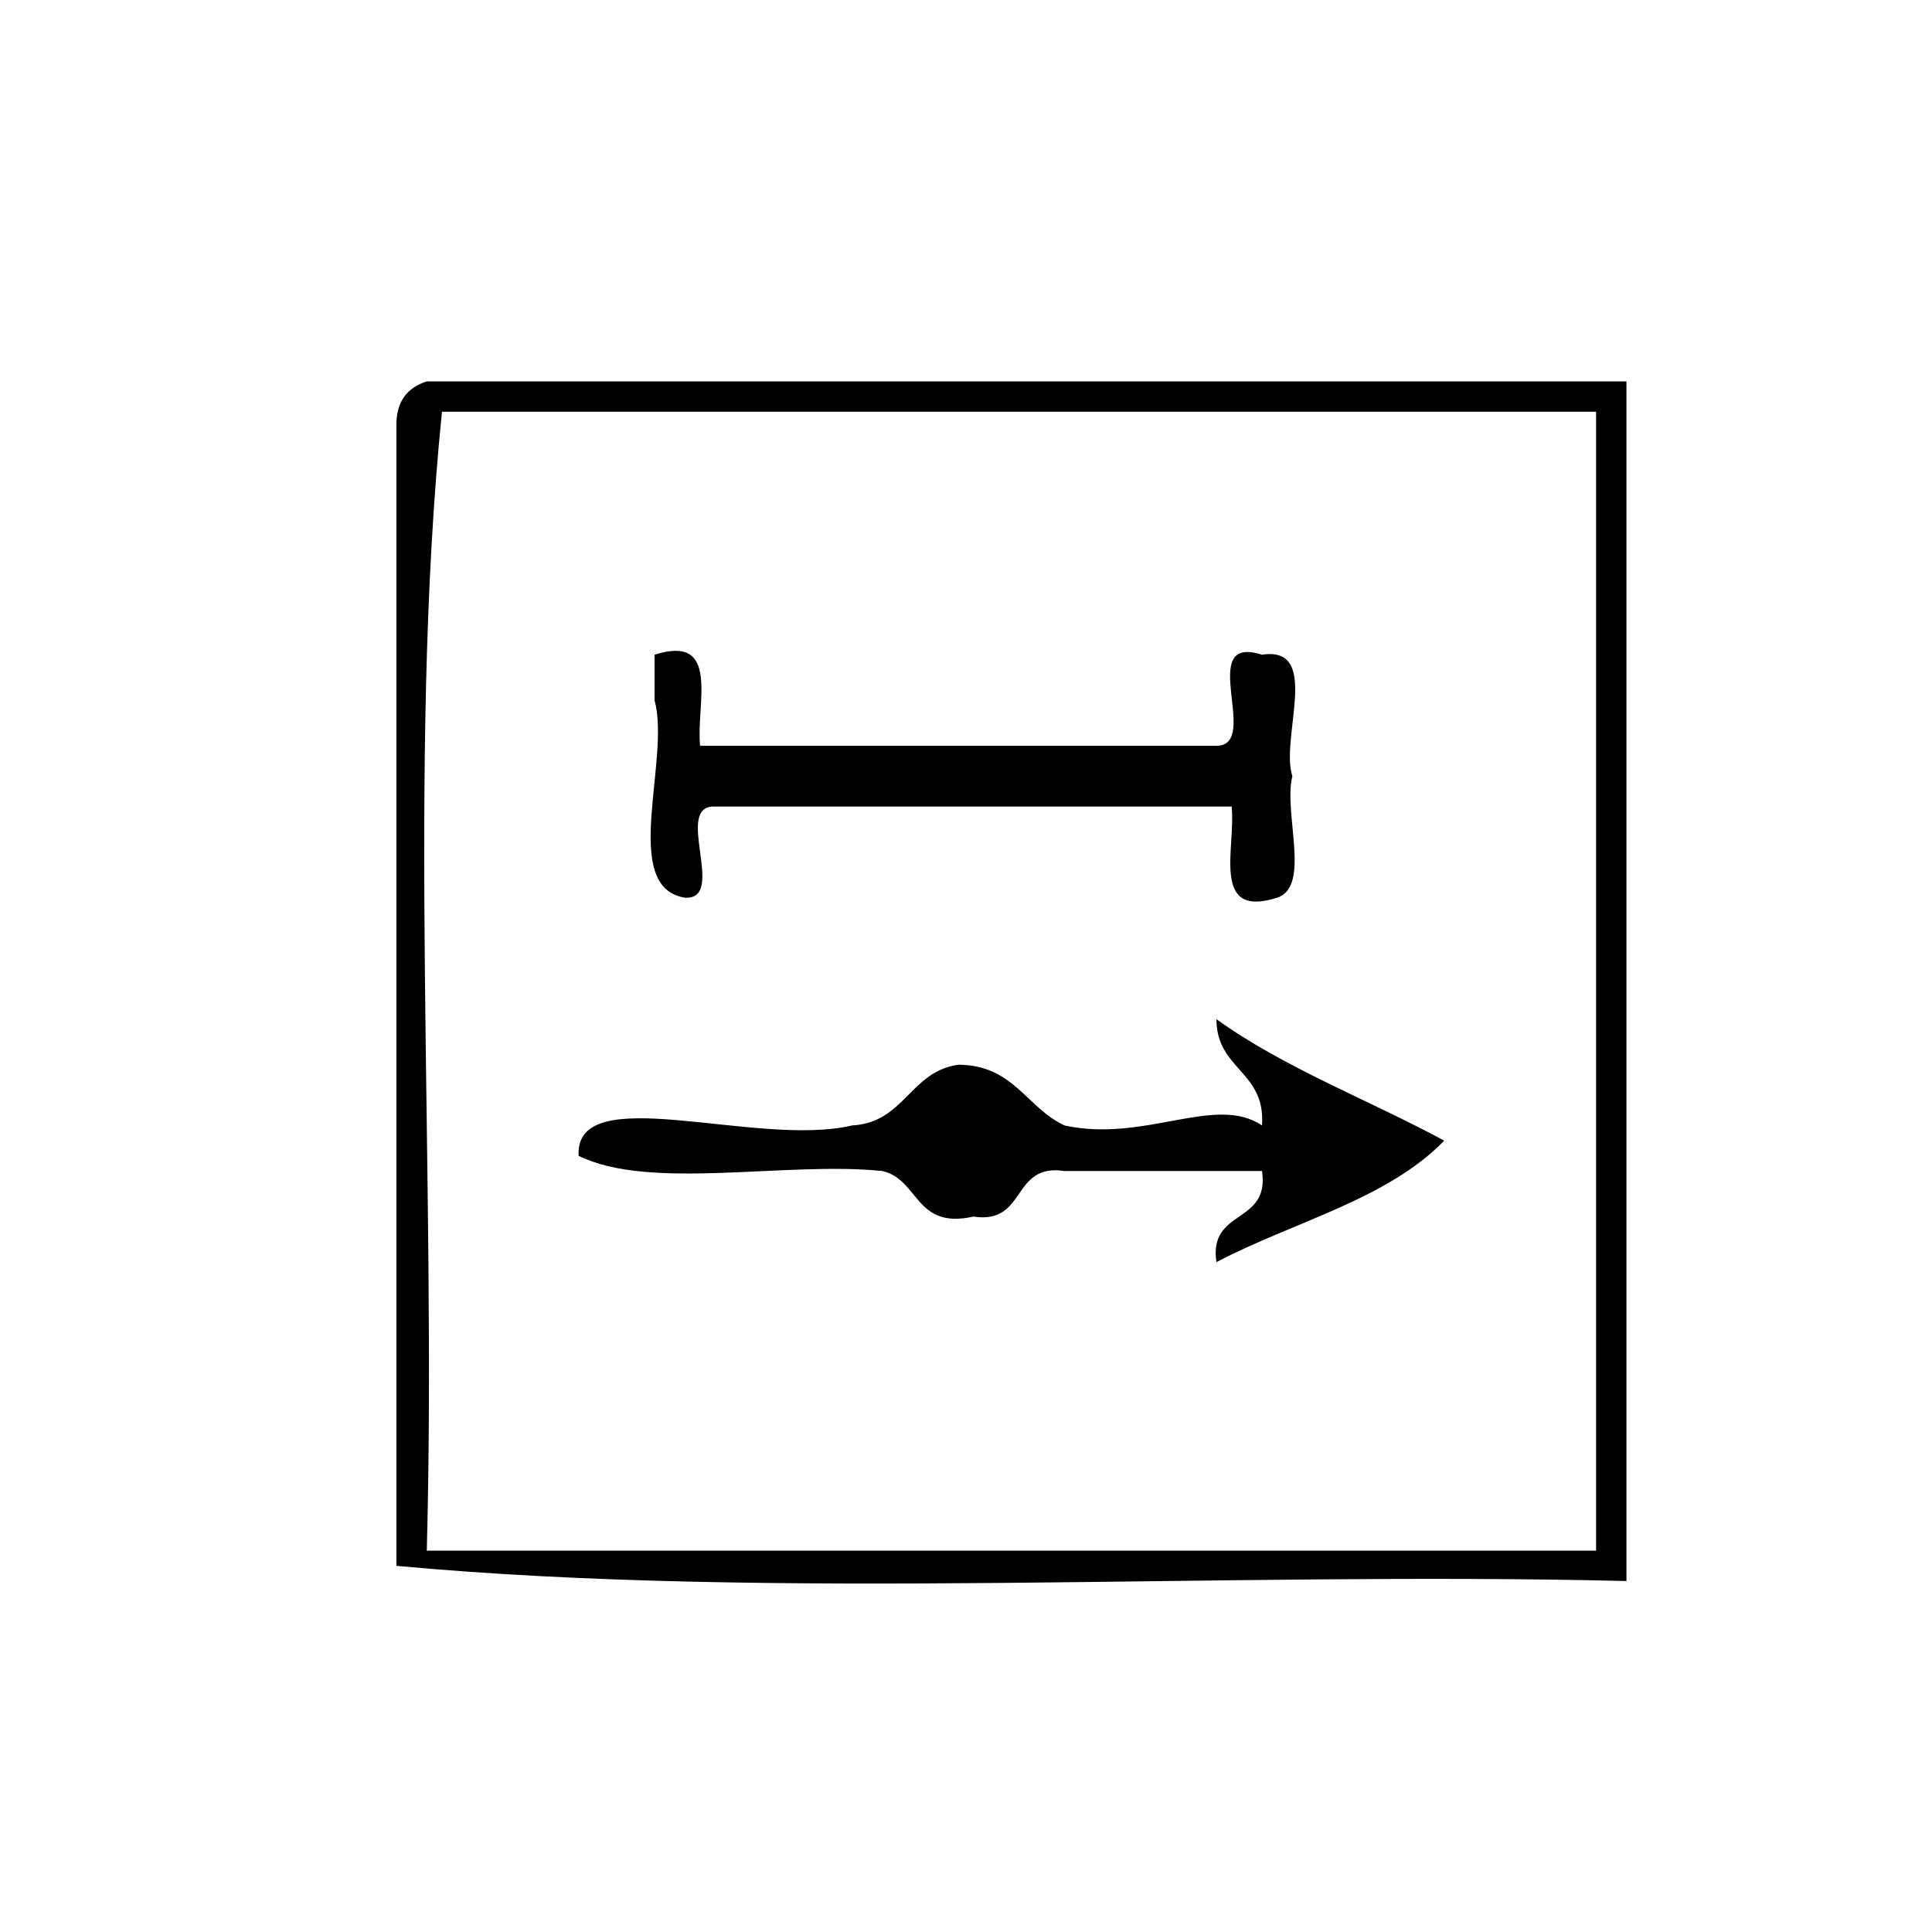
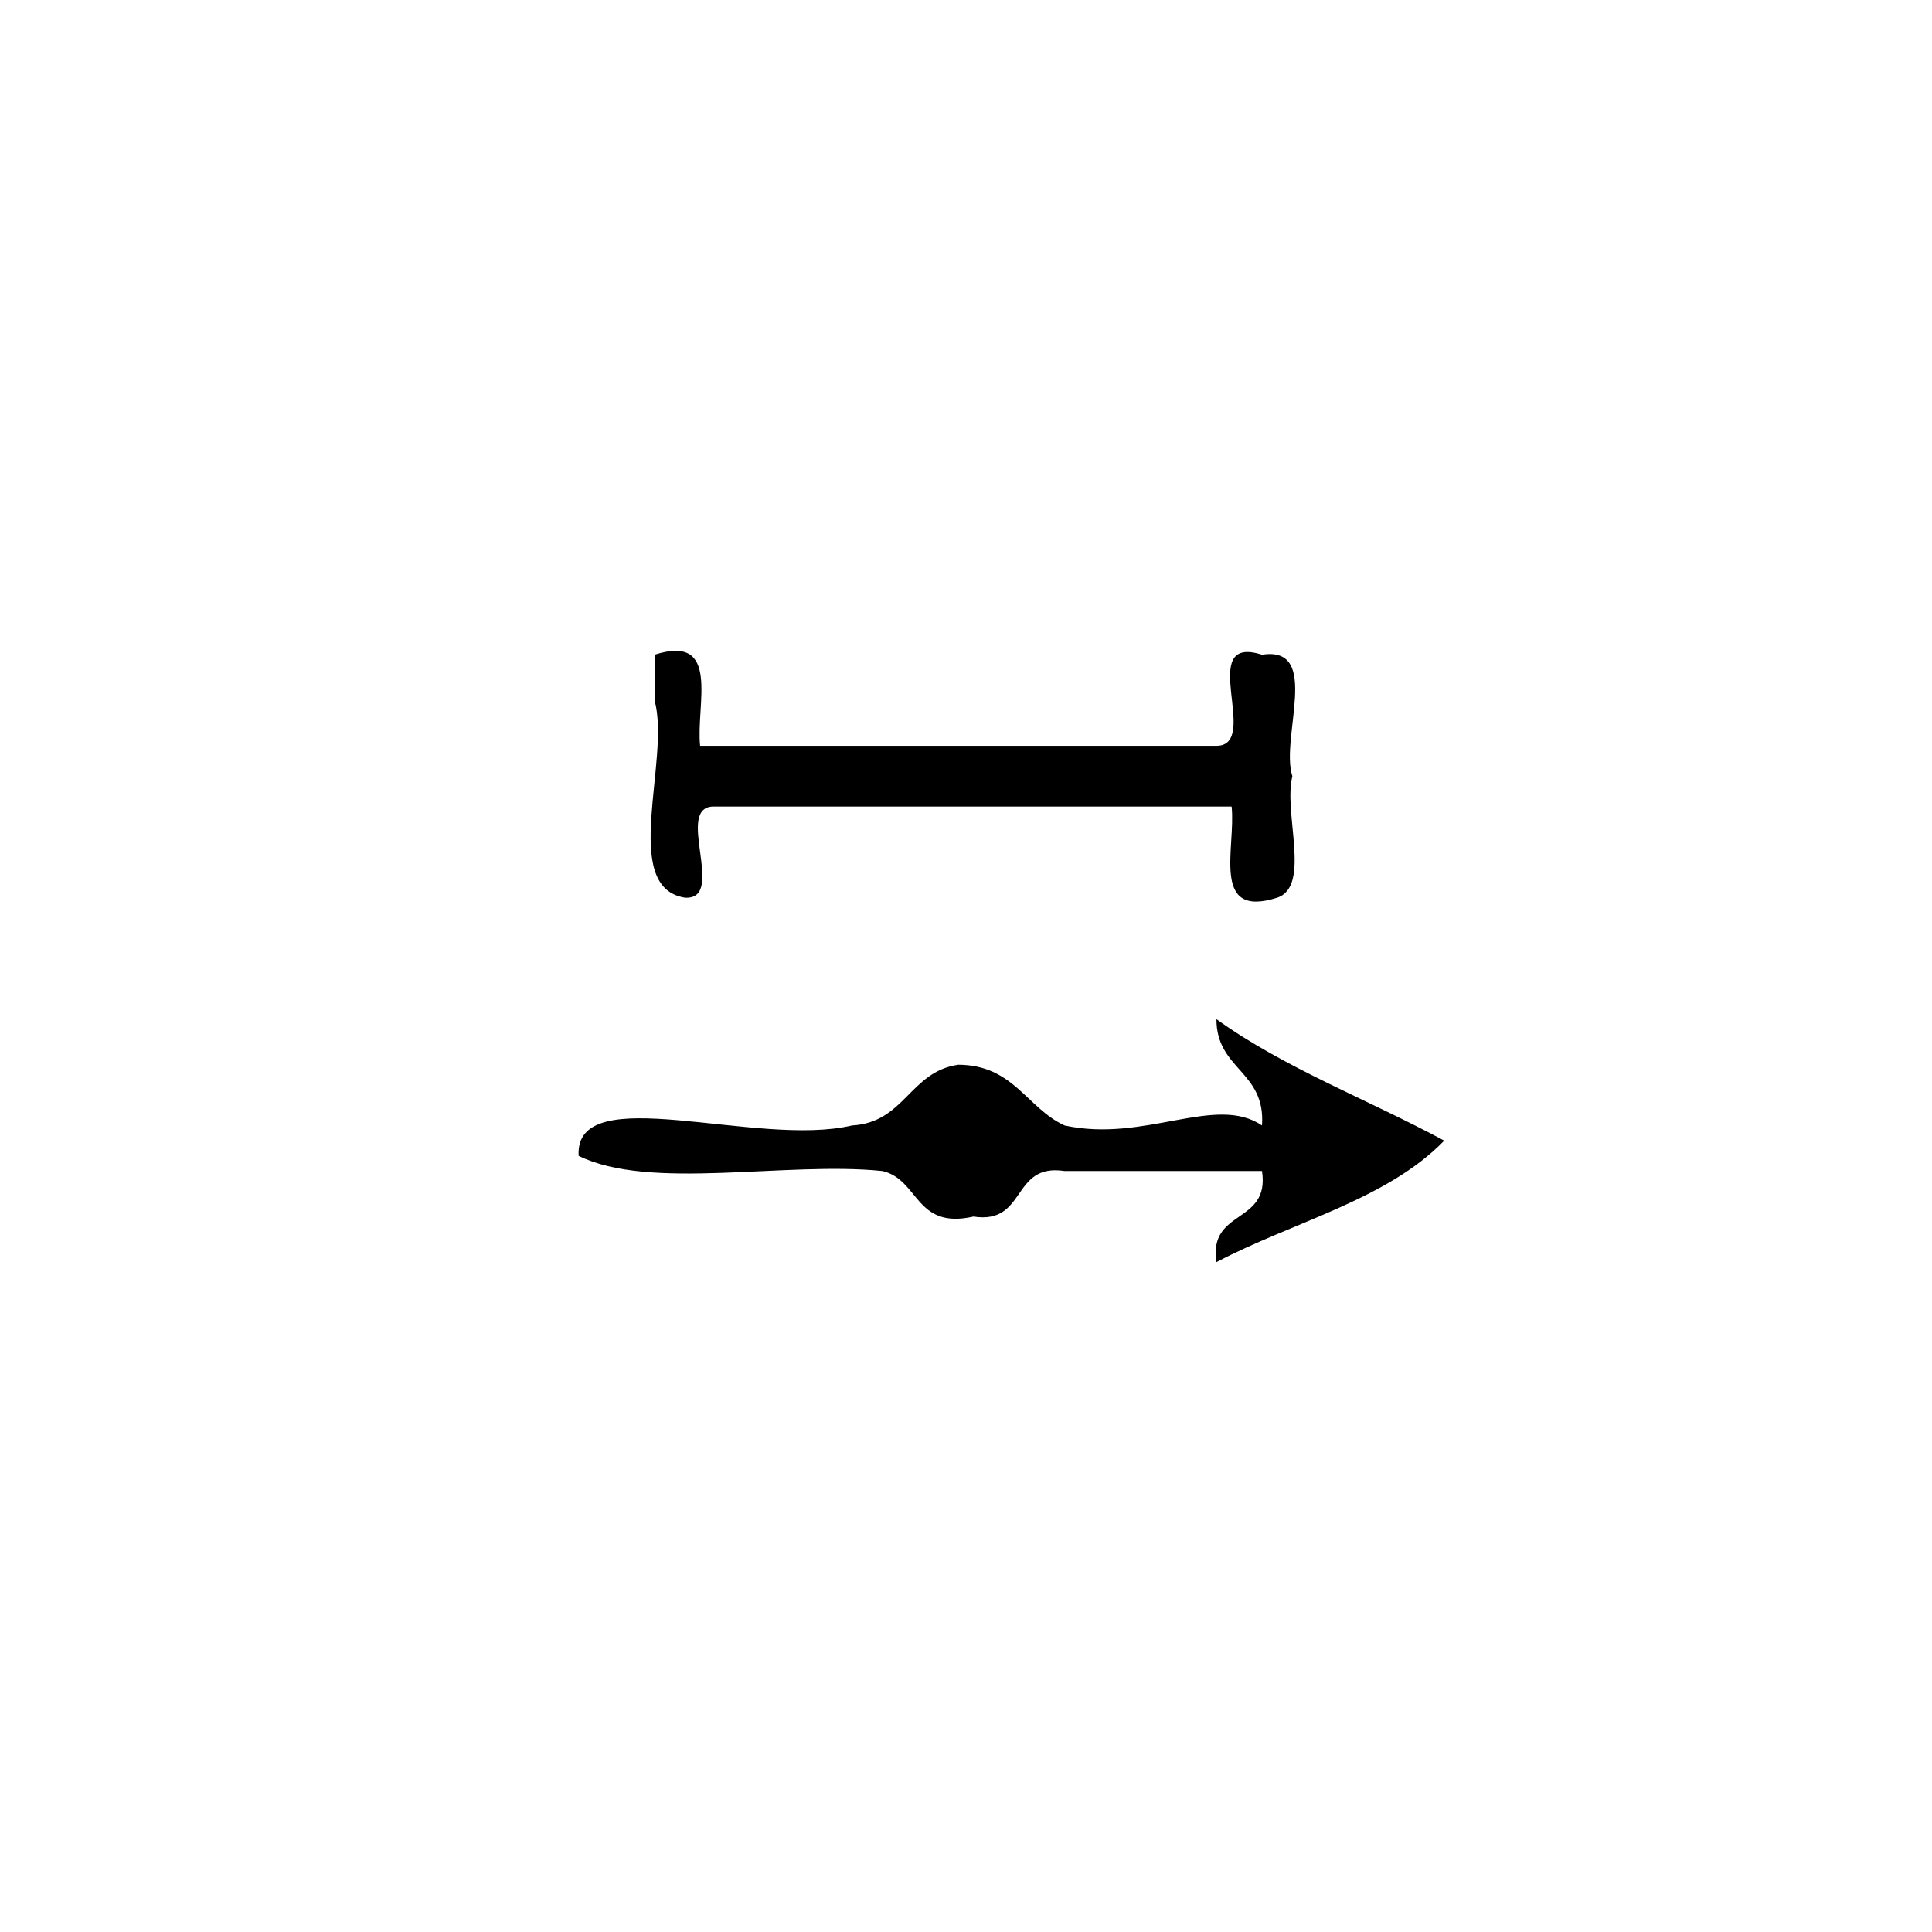
<svg xmlns="http://www.w3.org/2000/svg" xmlns:ns1="http://sodipodi.sourceforge.net/DTD/sodipodi-0.dtd" xmlns:ns2="http://www.inkscape.org/namespaces/inkscape" version="1.1" id="Calque_1" x="0px" y="0px" width="100px" height="100px" viewBox="0 0 100 100" style="enable-background:new 0 0 100 100;" xml:space="preserve" ns1:docname="unideo-22-period.svg" ns2:version="0.92.1 r15371">
  <defs id="defs17" />
  <ns1:namedview pagecolor="#ffffff" bordercolor="#666666" borderopacity="1" objecttolerance="10" gridtolerance="10" guidetolerance="10" ns2:pageopacity="0" ns2:pageshadow="2" ns2:window-width="640" ns2:window-height="480" id="namedview15" showgrid="false" ns2:zoom="2.36" ns2:cx="50" ns2:cy="50" ns2:window-x="0" ns2:window-y="0" ns2:window-maximized="0" ns2:current-layer="Calque_1" />
  <g id="g12" transform="matrix(0.786,0,0,0.786,13.051,11.552)">
    <g id="g10">
      <g id="g8">
-         <path d="m 90.501,10.417 c 0,26.333 0,52.667 0,79 -26.677,-0.657 -55.988,1.321 -81.001,-1 0,-25 0,-50 0,-75 -0.044,-1.71 0.743,-2.59 2,-3 26.333,0 52.667,0 79.001,0 z m -78.001,2 c -2.332,23.001 -0.334,50.332 -1,75 25.667,0 51.333,0 77.001,0 0,-25 0,-50 0,-75 -25.334,0 -50.668,0 -76.001,0 z" id="path2" ns2:connector-curvature="0" />
        <path d="m 26.5,28.417 c 4.406,-1.405 2.709,3.291 3,6 11.333,0 22.667,0 34.001,0 2.982,-0.016 -1.41,-7.41 3,-6 3.943,-0.61 1.177,5.49 2,8 -0.609,2.392 1.255,7.256 -1,8 -4.406,1.406 -2.71,-3.291 -3,-6 -11.334,0 -22.668,0 -34.001,0 -2.831,-0.163 0.831,6.164 -2,6 -4.314,-0.685 -0.92,-9.079 -2,-13 0,-1 0,-2 0,-3 z" id="path4" ns2:connector-curvature="0" />
        <path d="m 63.501,52.417 c 4.454,3.212 10.021,5.312 15,8 -3.775,3.893 -9.977,5.357 -15,8 -0.541,-3.541 3.54,-2.459 3,-6 -4.334,0 -8.668,0 -13,0 -3.542,-0.541 -2.46,3.541 -6.001,3 -3.869,0.869 -3.558,-2.441 -6,-3 -6.345,-0.655 -15.317,1.318 -20,-1 -0.287,-5.08 11.713,-0.51 18,-2 3.475,-0.191 3.796,-3.537 7,-4 3.651,0.017 4.491,2.843 7.001,4 5.283,1.153 9.943,-2.078 13,0 0.253,-3.586 -3.004,-3.664 -3,-7 z" id="path6" ns2:connector-curvature="0" />
      </g>
    </g>
  </g>
</svg>